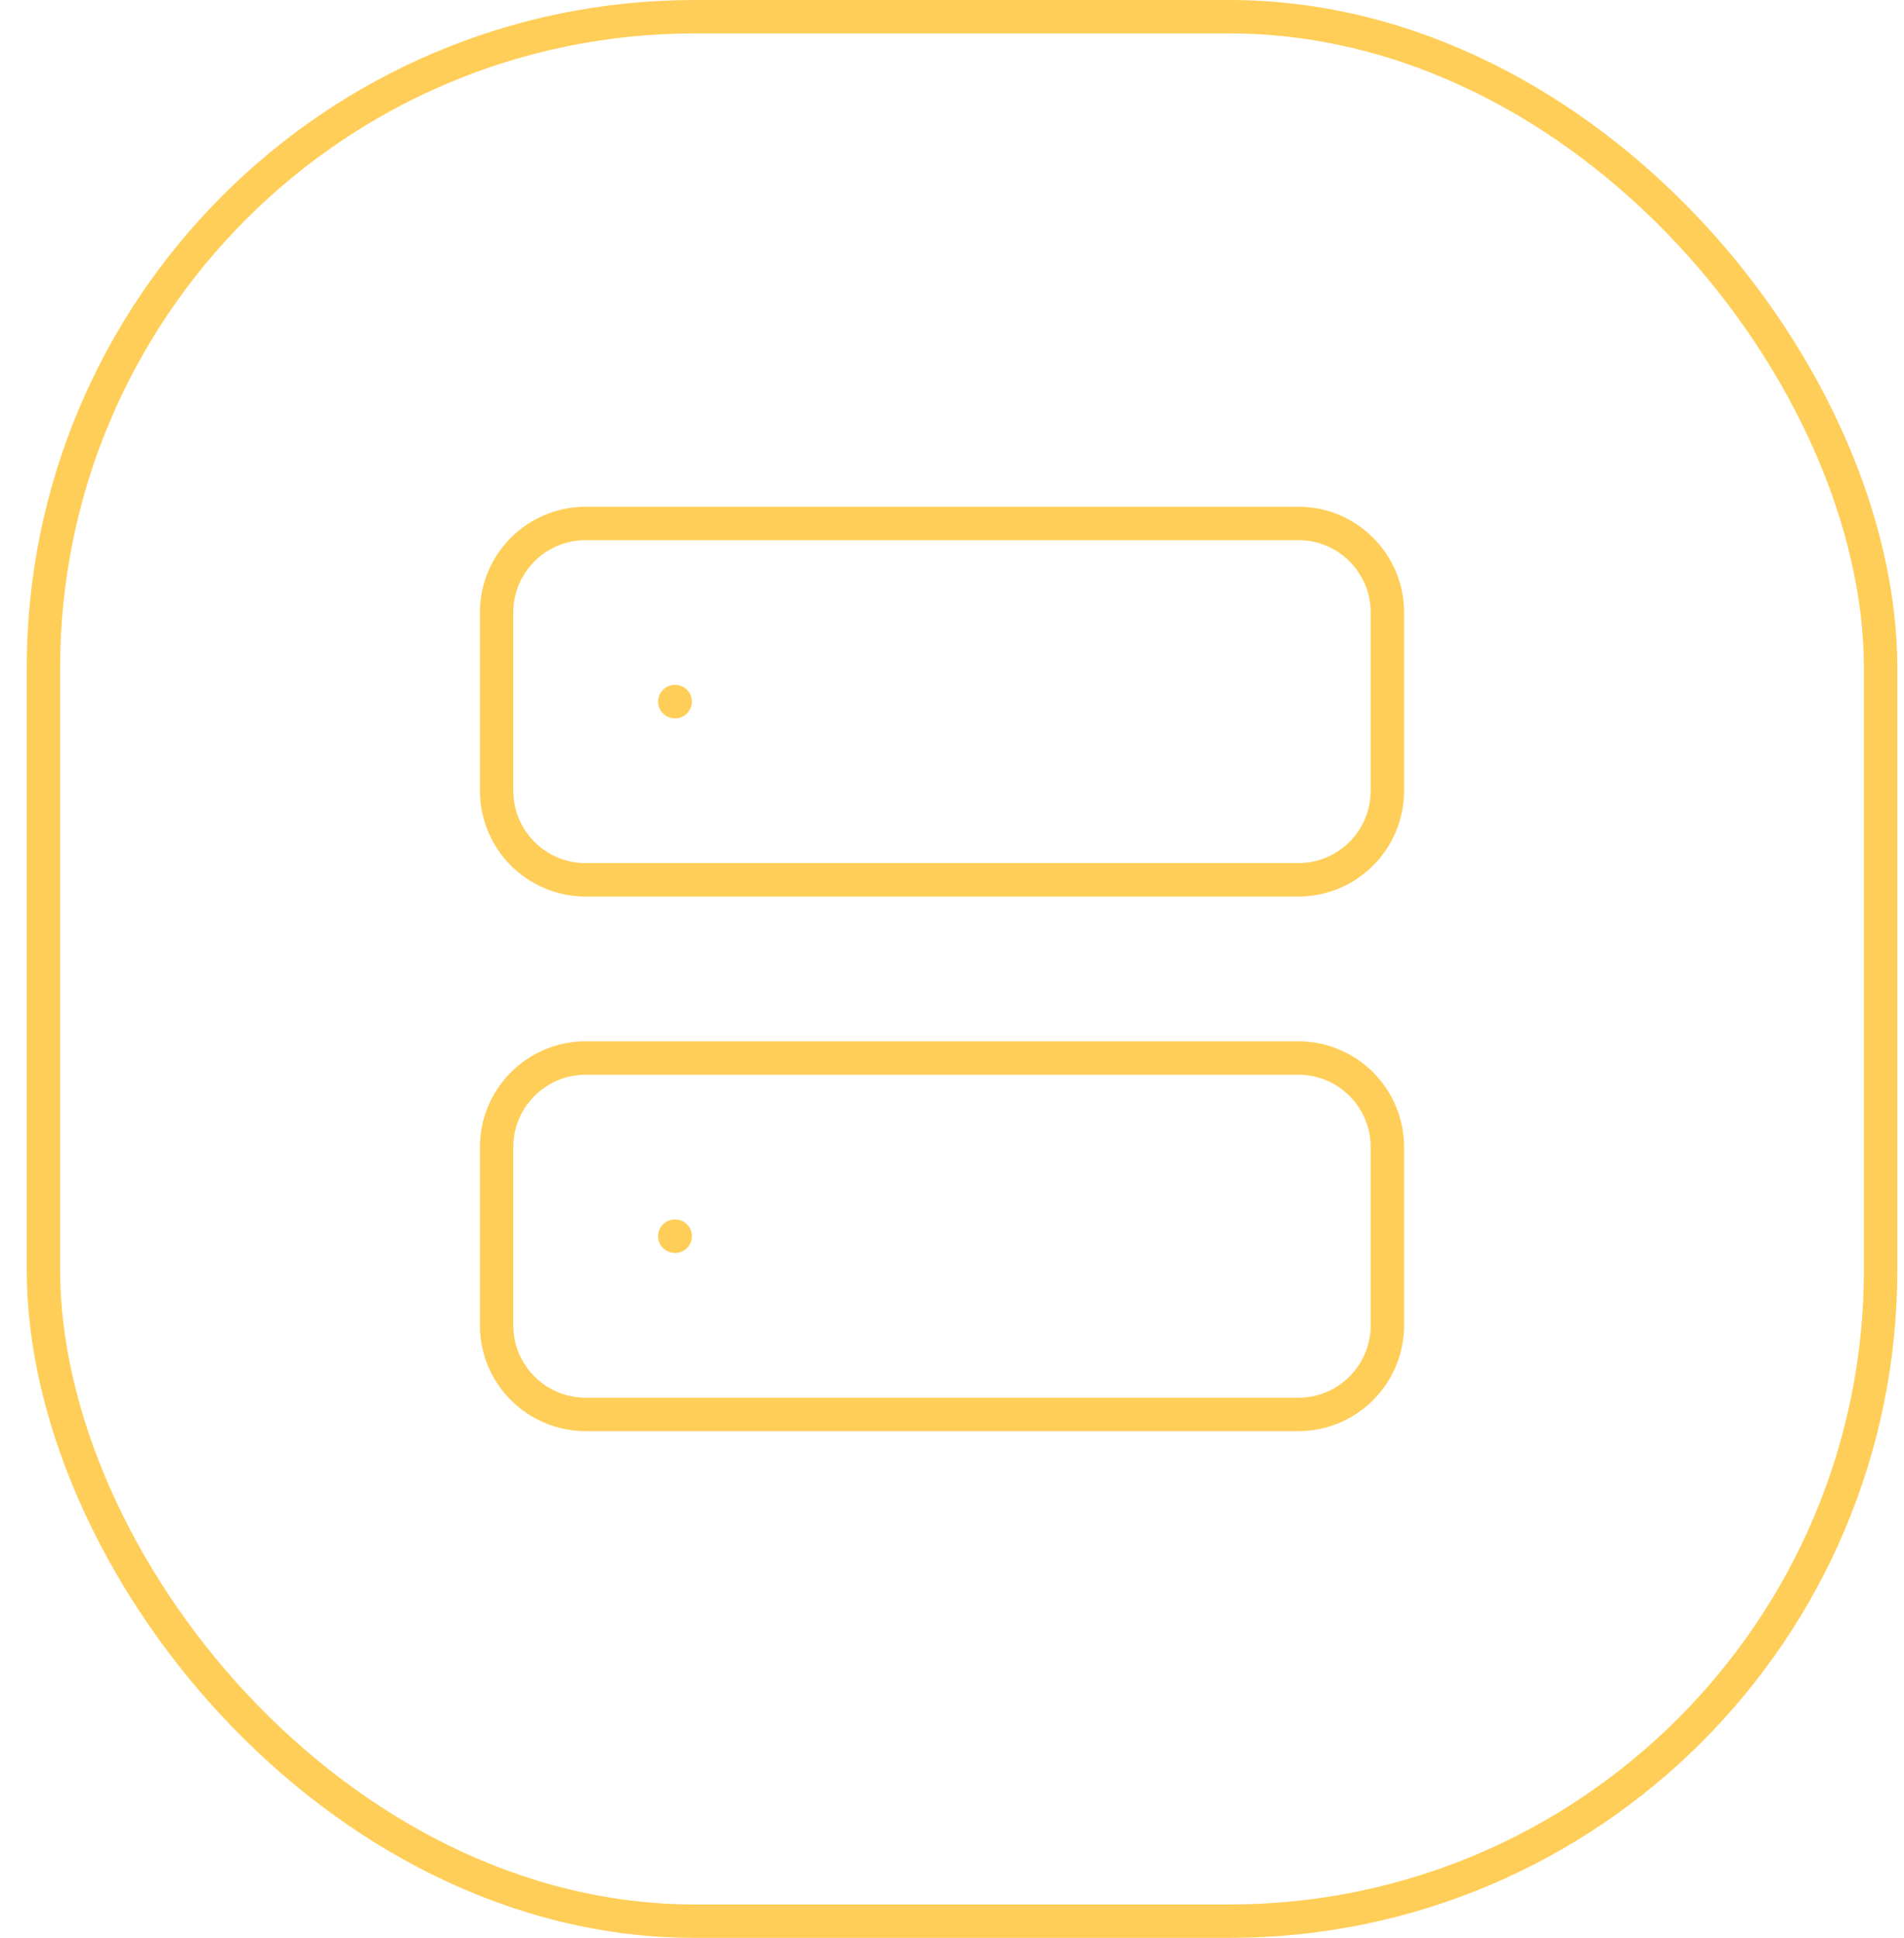
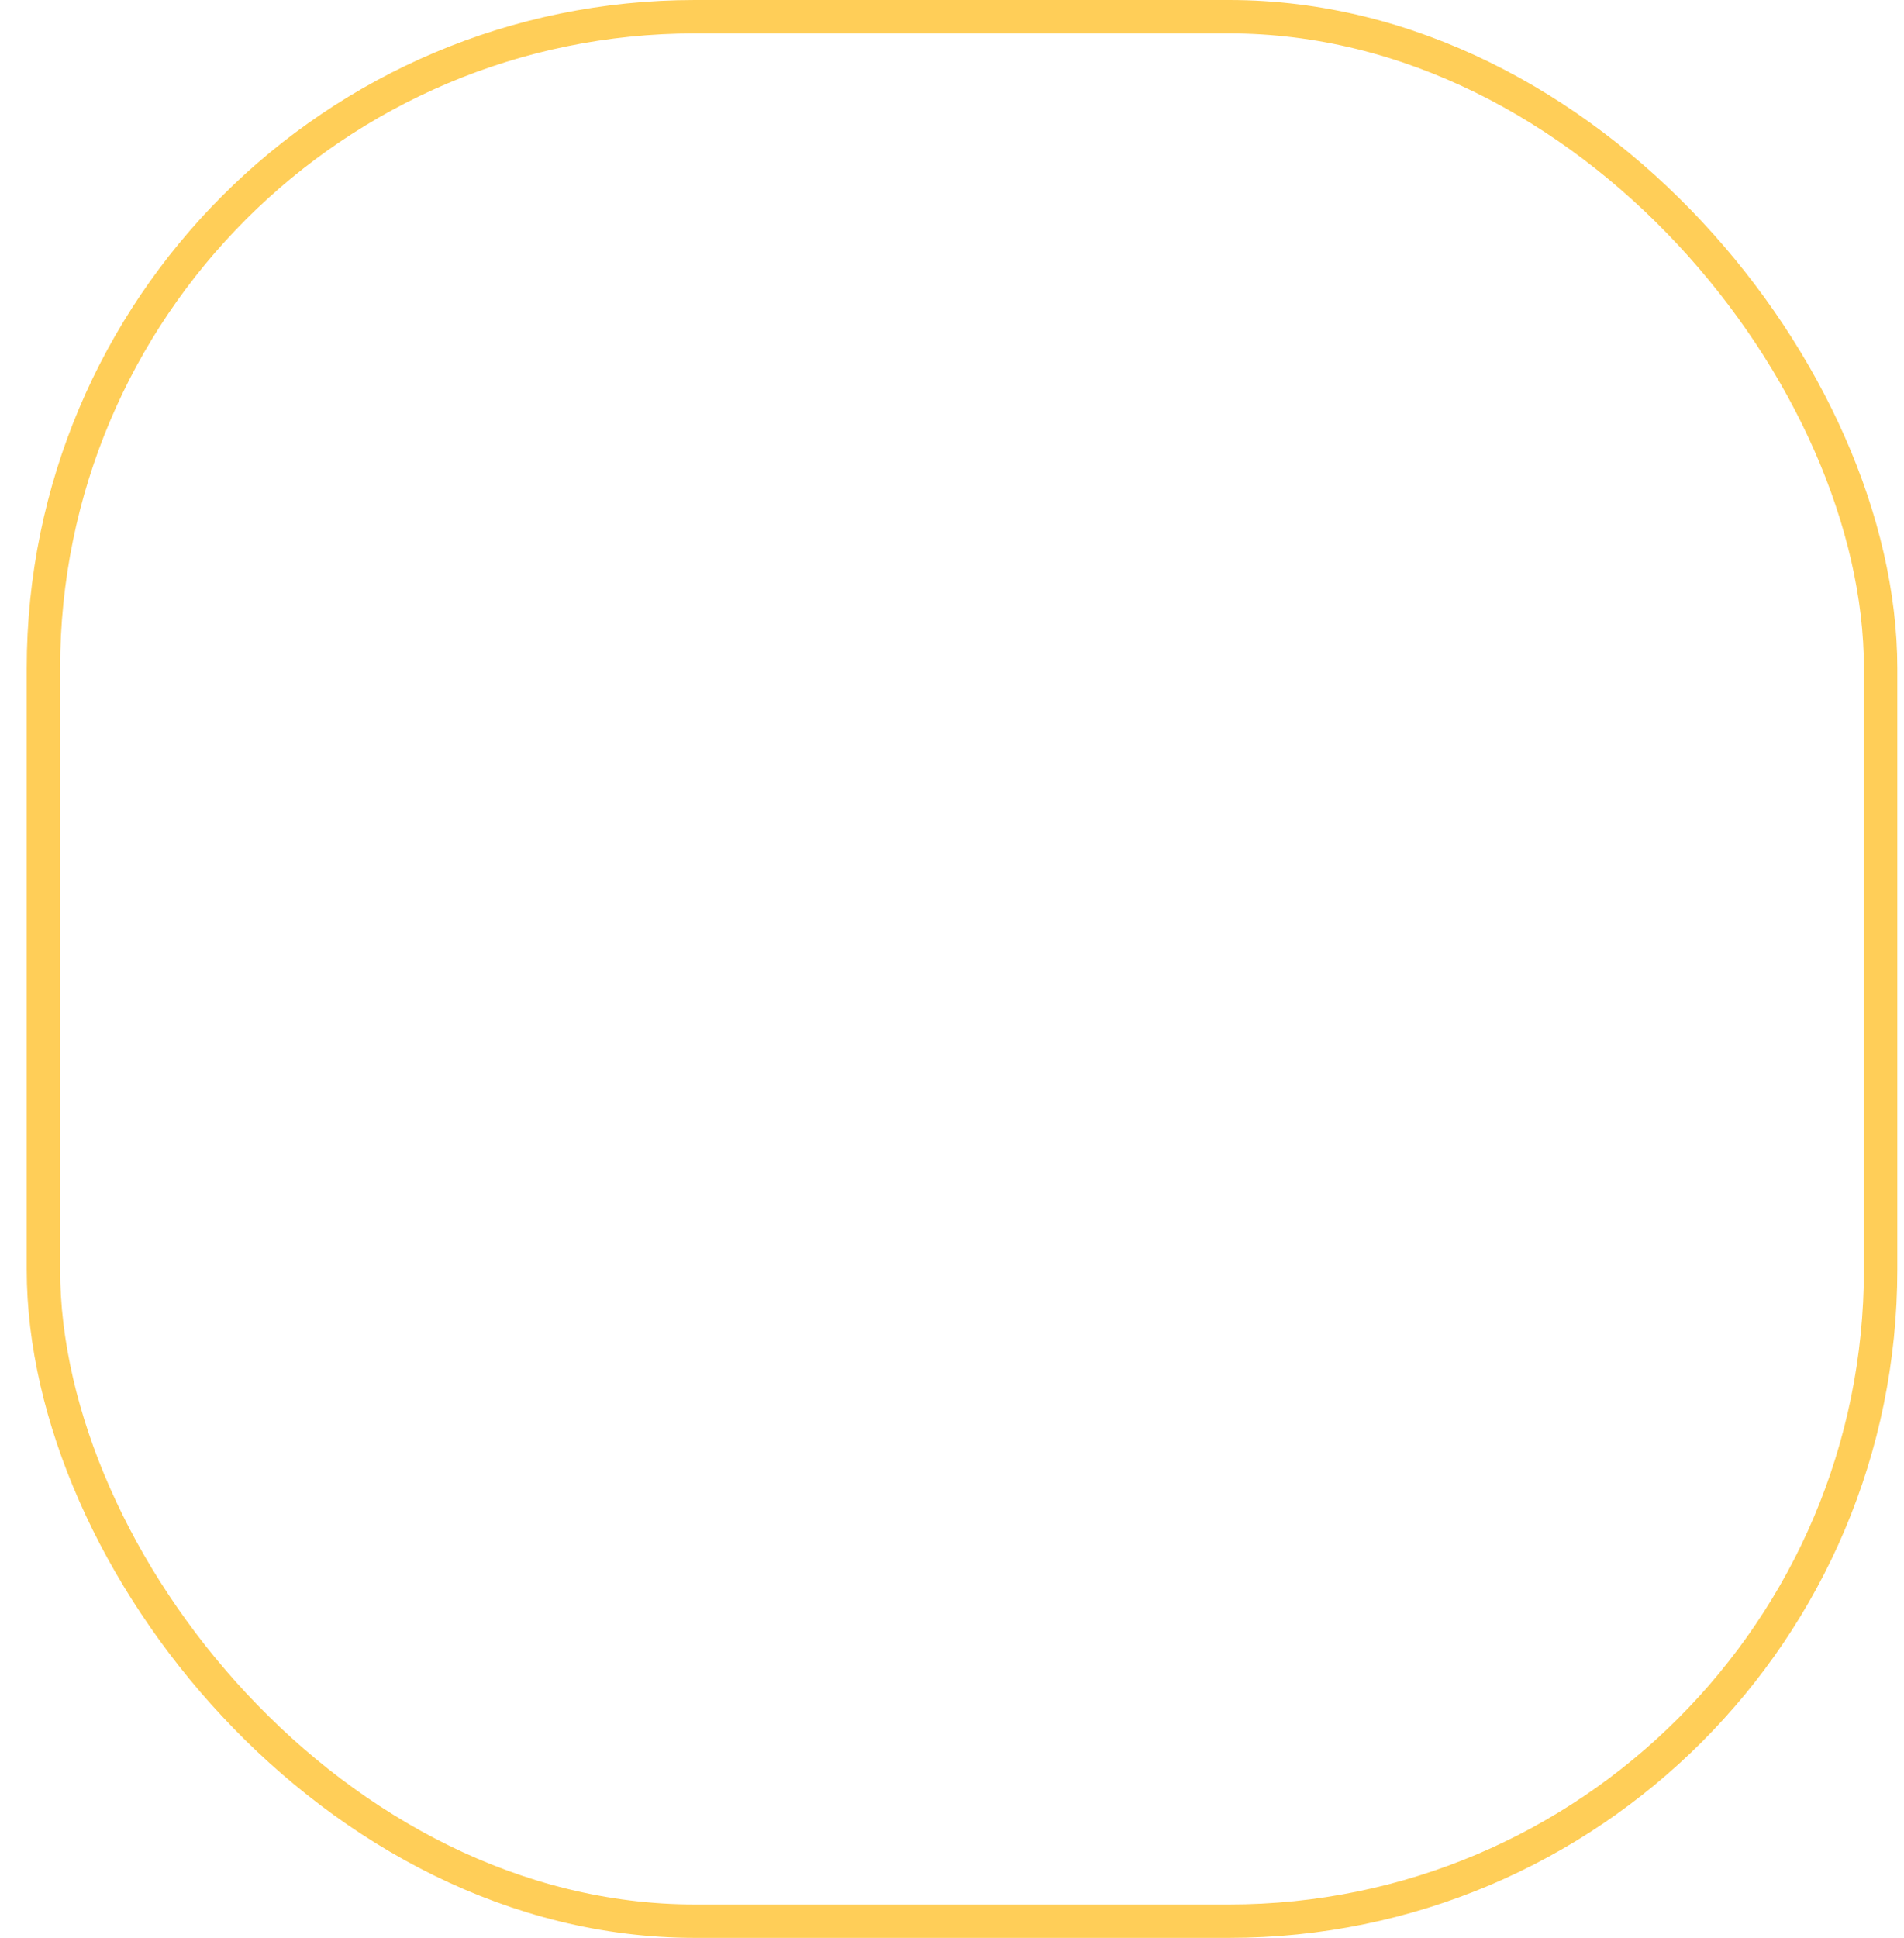
<svg xmlns="http://www.w3.org/2000/svg" width="57" height="58" viewBox="0 0 57 58" fill="none">
  <rect x="1.3" y="0.5" width="55" height="57" rx="19.5" stroke="#FFCE58" />
-   <path d="M20.201 20.999H20.214M20.201 36.999H20.214M17.534 15.666H38.867C40.34 15.666 41.534 16.86 41.534 18.333V23.666C41.534 25.139 40.34 26.333 38.867 26.333H17.534C16.061 26.333 14.867 25.139 14.867 23.666V18.333C14.867 16.86 16.061 15.666 17.534 15.666ZM17.534 31.666H38.867C40.34 31.666 41.534 32.86 41.534 34.333V39.666C41.534 41.139 40.34 42.333 38.867 42.333H17.534C16.061 42.333 14.867 41.139 14.867 39.666V34.333C14.867 32.86 16.061 31.666 17.534 31.666Z" stroke="#FFCE58" stroke-linecap="round" stroke-linejoin="round" />
</svg>